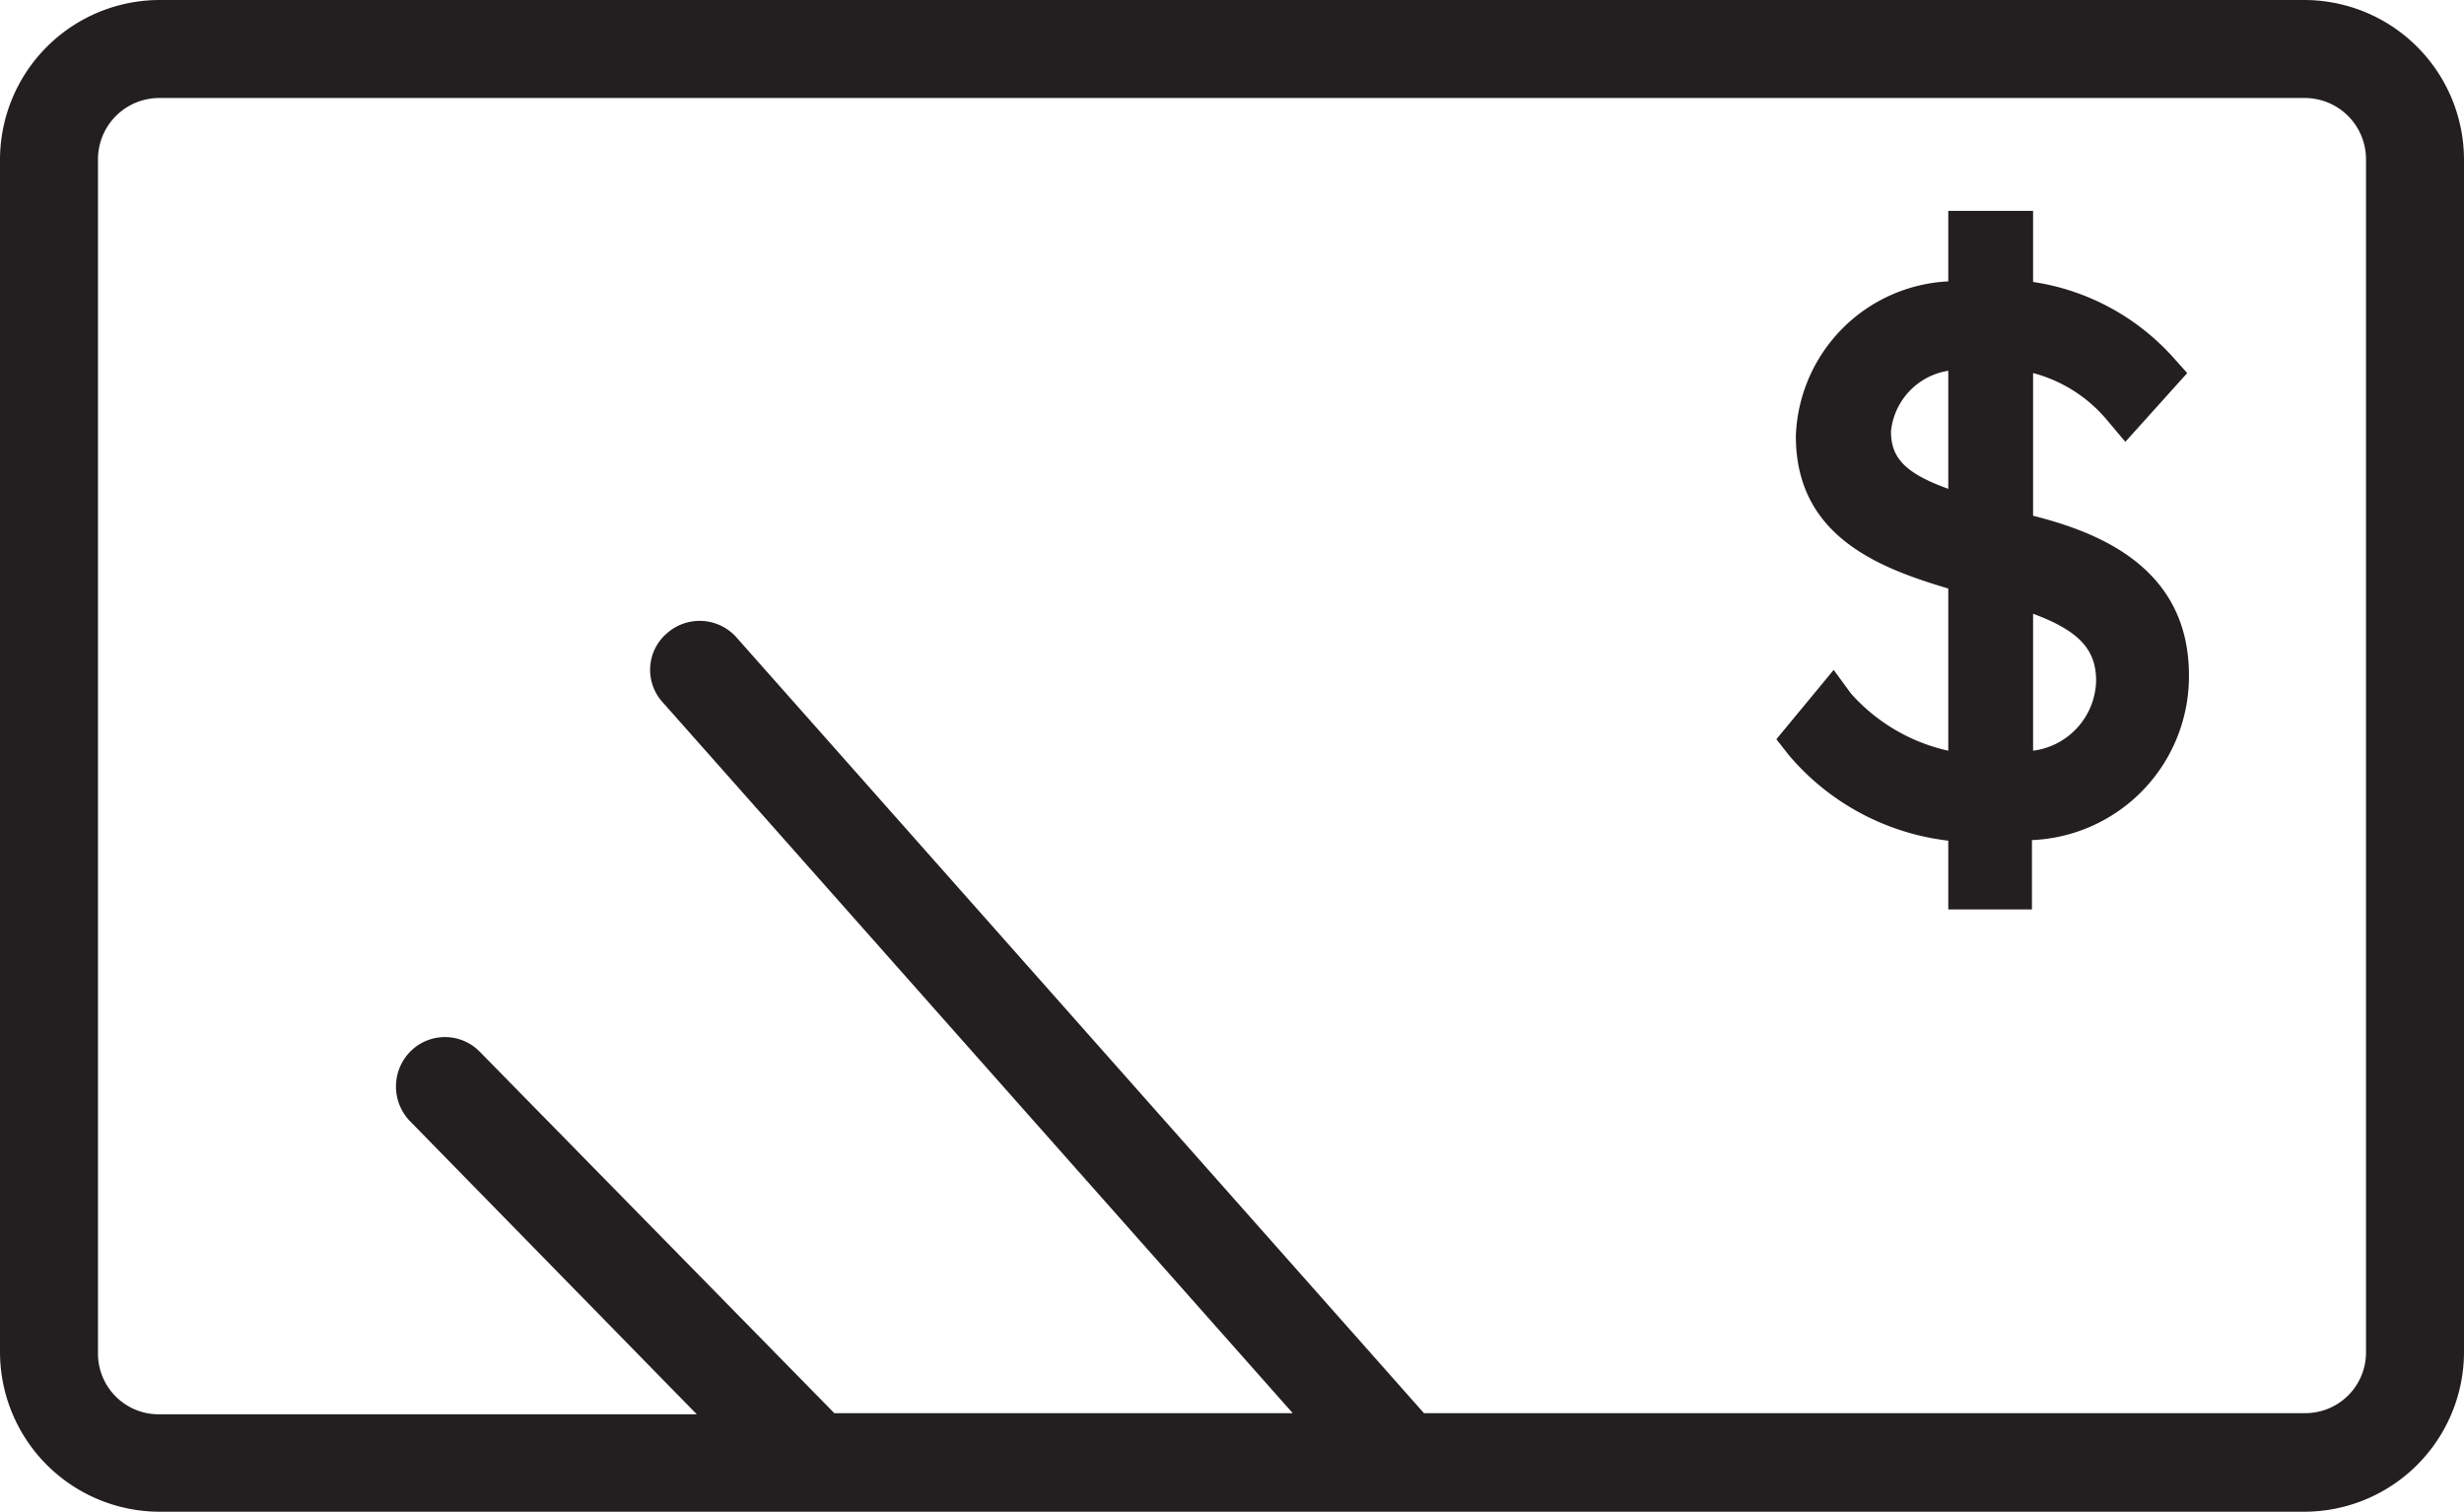
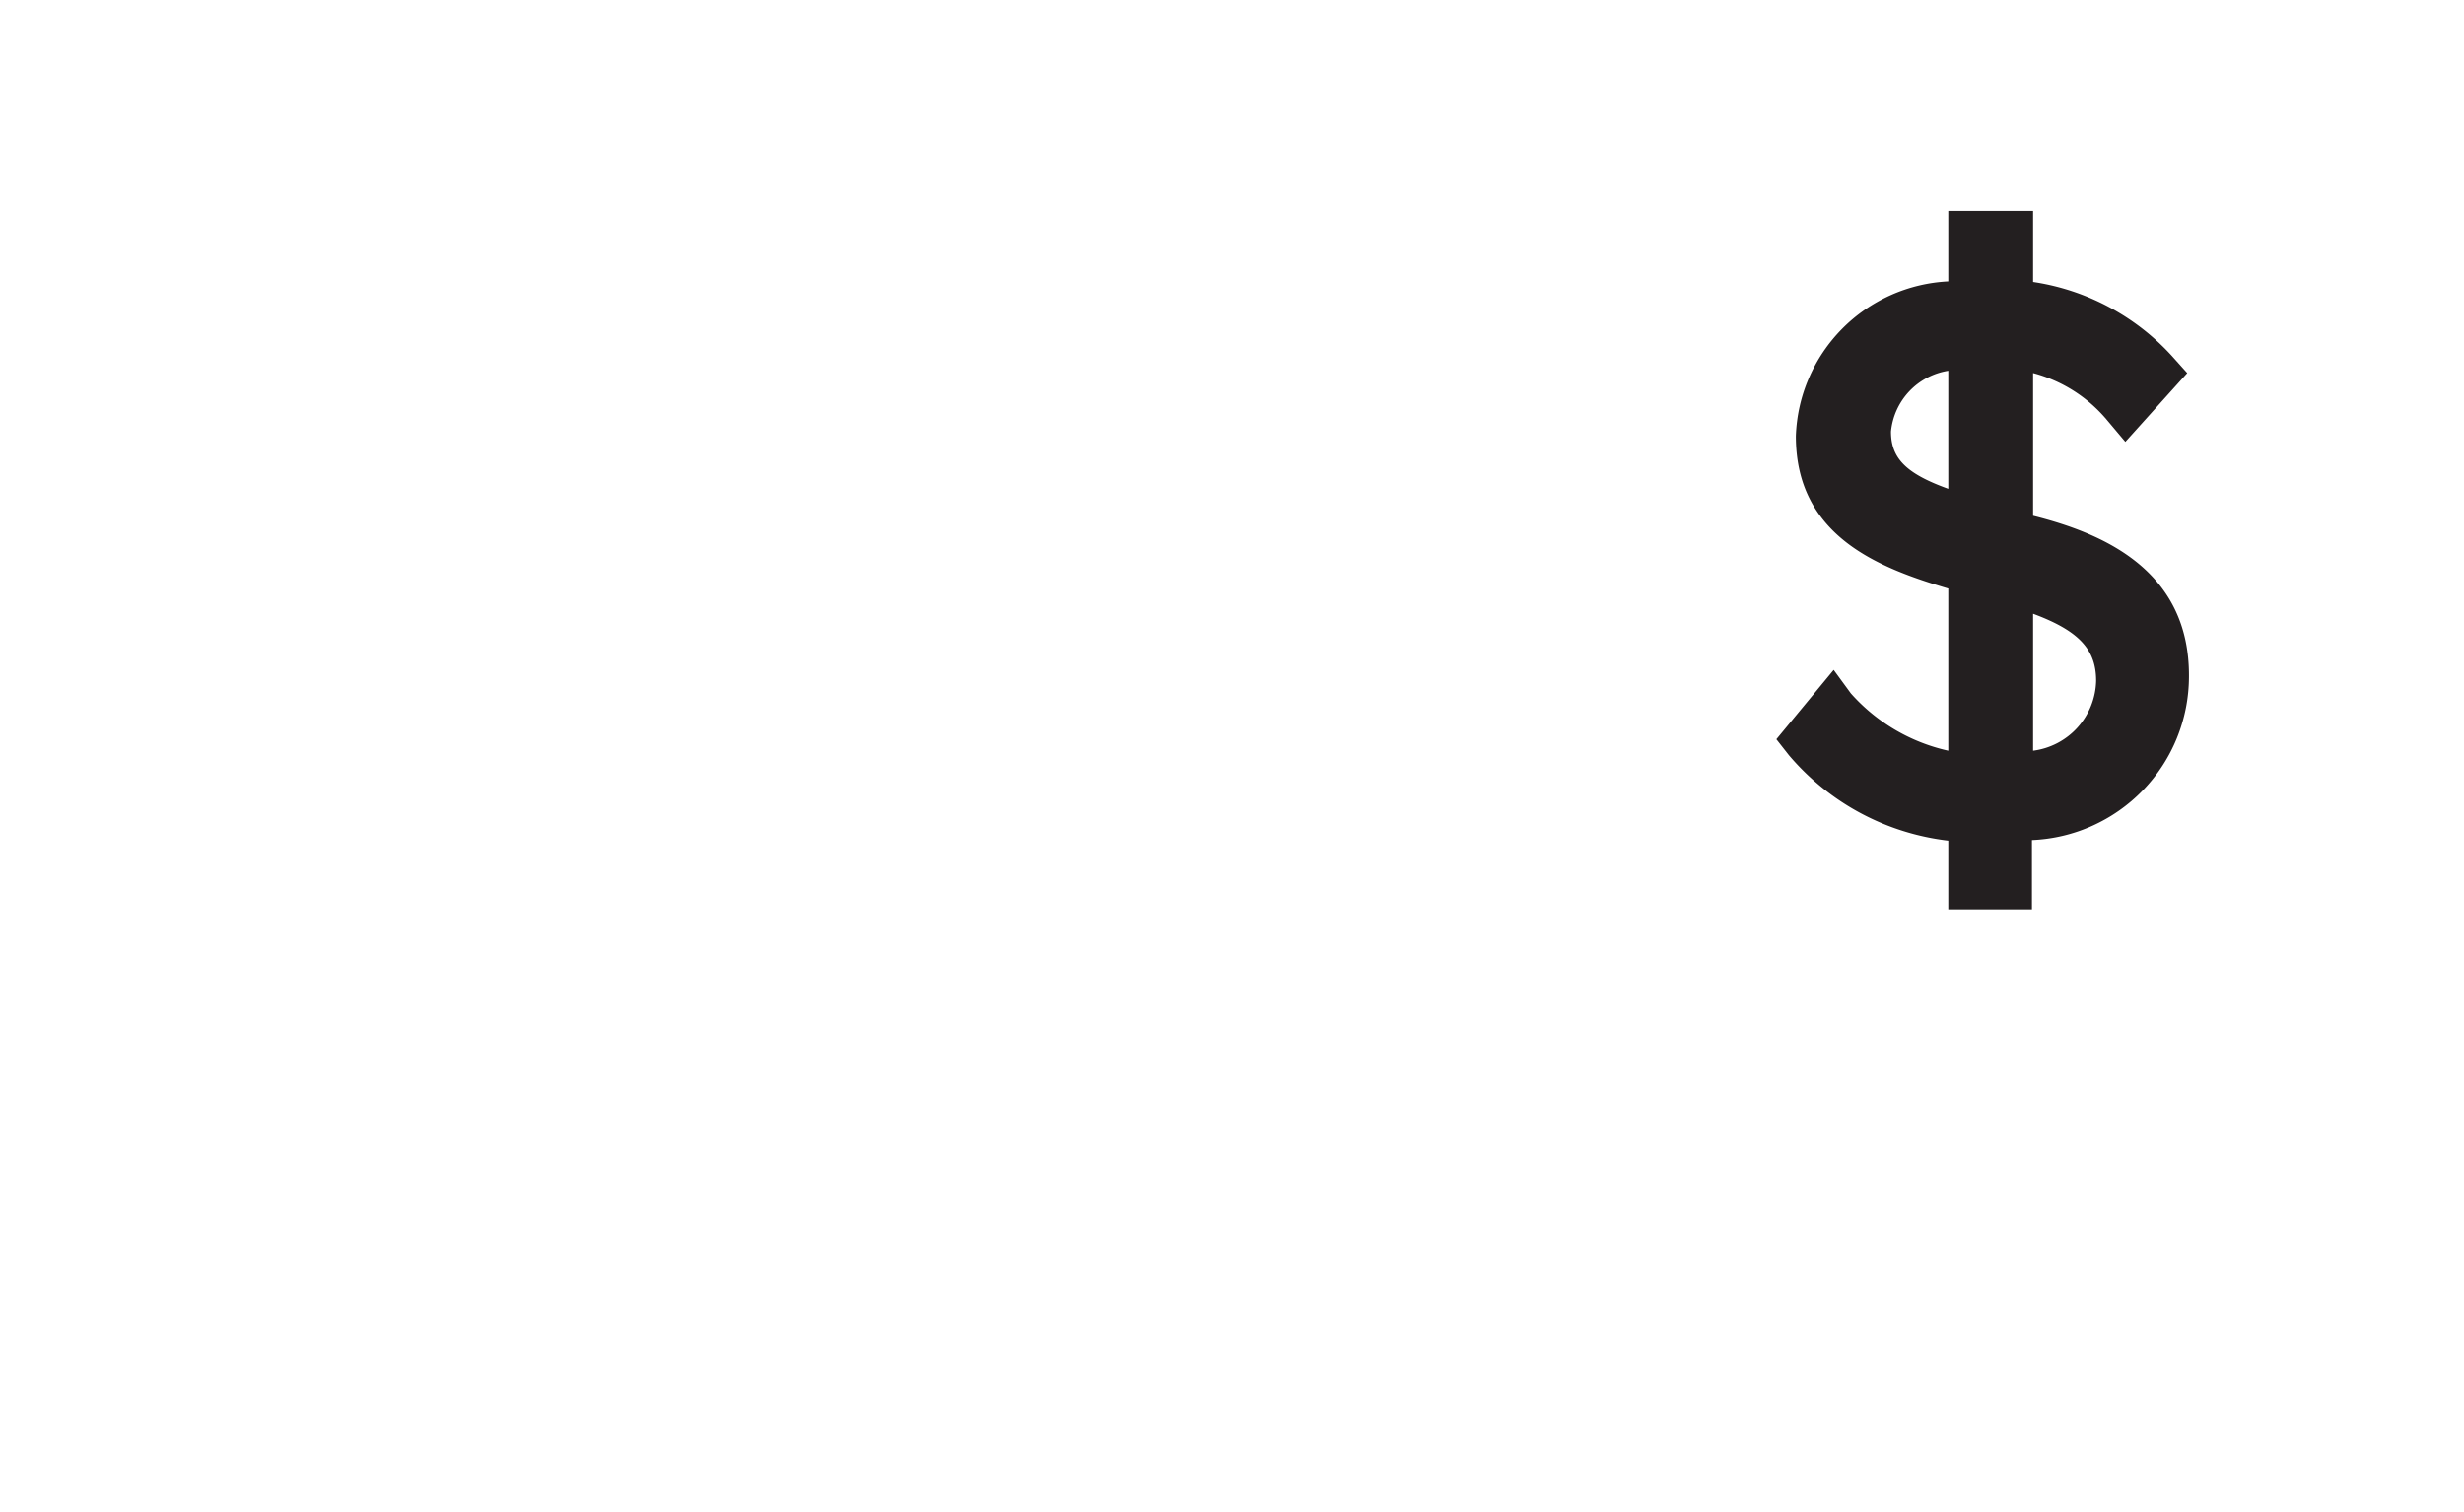
<svg xmlns="http://www.w3.org/2000/svg" viewBox="0 0 43 26.38">
  <defs>
    <style>.cls-1{fill:#231f20;}</style>
  </defs>
  <g id="Layer_2" data-name="Layer 2">
    <g id="Layer_1-2" data-name="Layer 1">
-       <path class="cls-1" d="M40.22,0H2.78A2.79,2.79,0,0,0,0,2.78V23.6a2.79,2.79,0,0,0,2.78,2.78H40.22A2.79,2.79,0,0,0,43,23.6V2.78A2.79,2.79,0,0,0,40.22,0Zm1.07,23.6a1.06,1.06,0,0,1-1.07,1.06H24.85l-12-13.54a.86.86,0,0,0-1.21-.07.84.84,0,0,0-.08,1.2l11,12.41h-8L8.37,18.35a.85.85,0,0,0-1.21,0,.87.87,0,0,0,0,1.22l5,5.11H2.78A1.06,1.06,0,0,1,1.71,23.6V2.78A1.07,1.07,0,0,1,2.78,1.71H40.22a1.07,1.07,0,0,1,1.07,1.07Z" />
      <path class="cls-1" d="M35.48,9V6.51a2.52,2.52,0,0,1,1.29.82l.32.38,1.08-1.2-.26-.29a4.1,4.1,0,0,0-2.43-1.3V3.68H34V4.91a2.8,2.8,0,0,0-2.66,2.7c0,1.75,1.45,2.3,2.66,2.66V13.1a3.2,3.2,0,0,1-1.7-1L32,11.69,31,12.9l.22.28A4.3,4.3,0,0,0,34,14.67v1.2h1.46V14.66a2.86,2.86,0,0,0,2.74-2.84C38.22,9.91,36.63,9.29,35.48,9Zm0,4.14V10.71c.81.3,1.1.63,1.1,1.17A1.26,1.26,0,0,1,35.48,13.1ZM34,6.47V8.53c-.75-.27-1-.54-1-1A1.19,1.19,0,0,1,34,6.47Z" />
    </g>
  </g>
</svg>